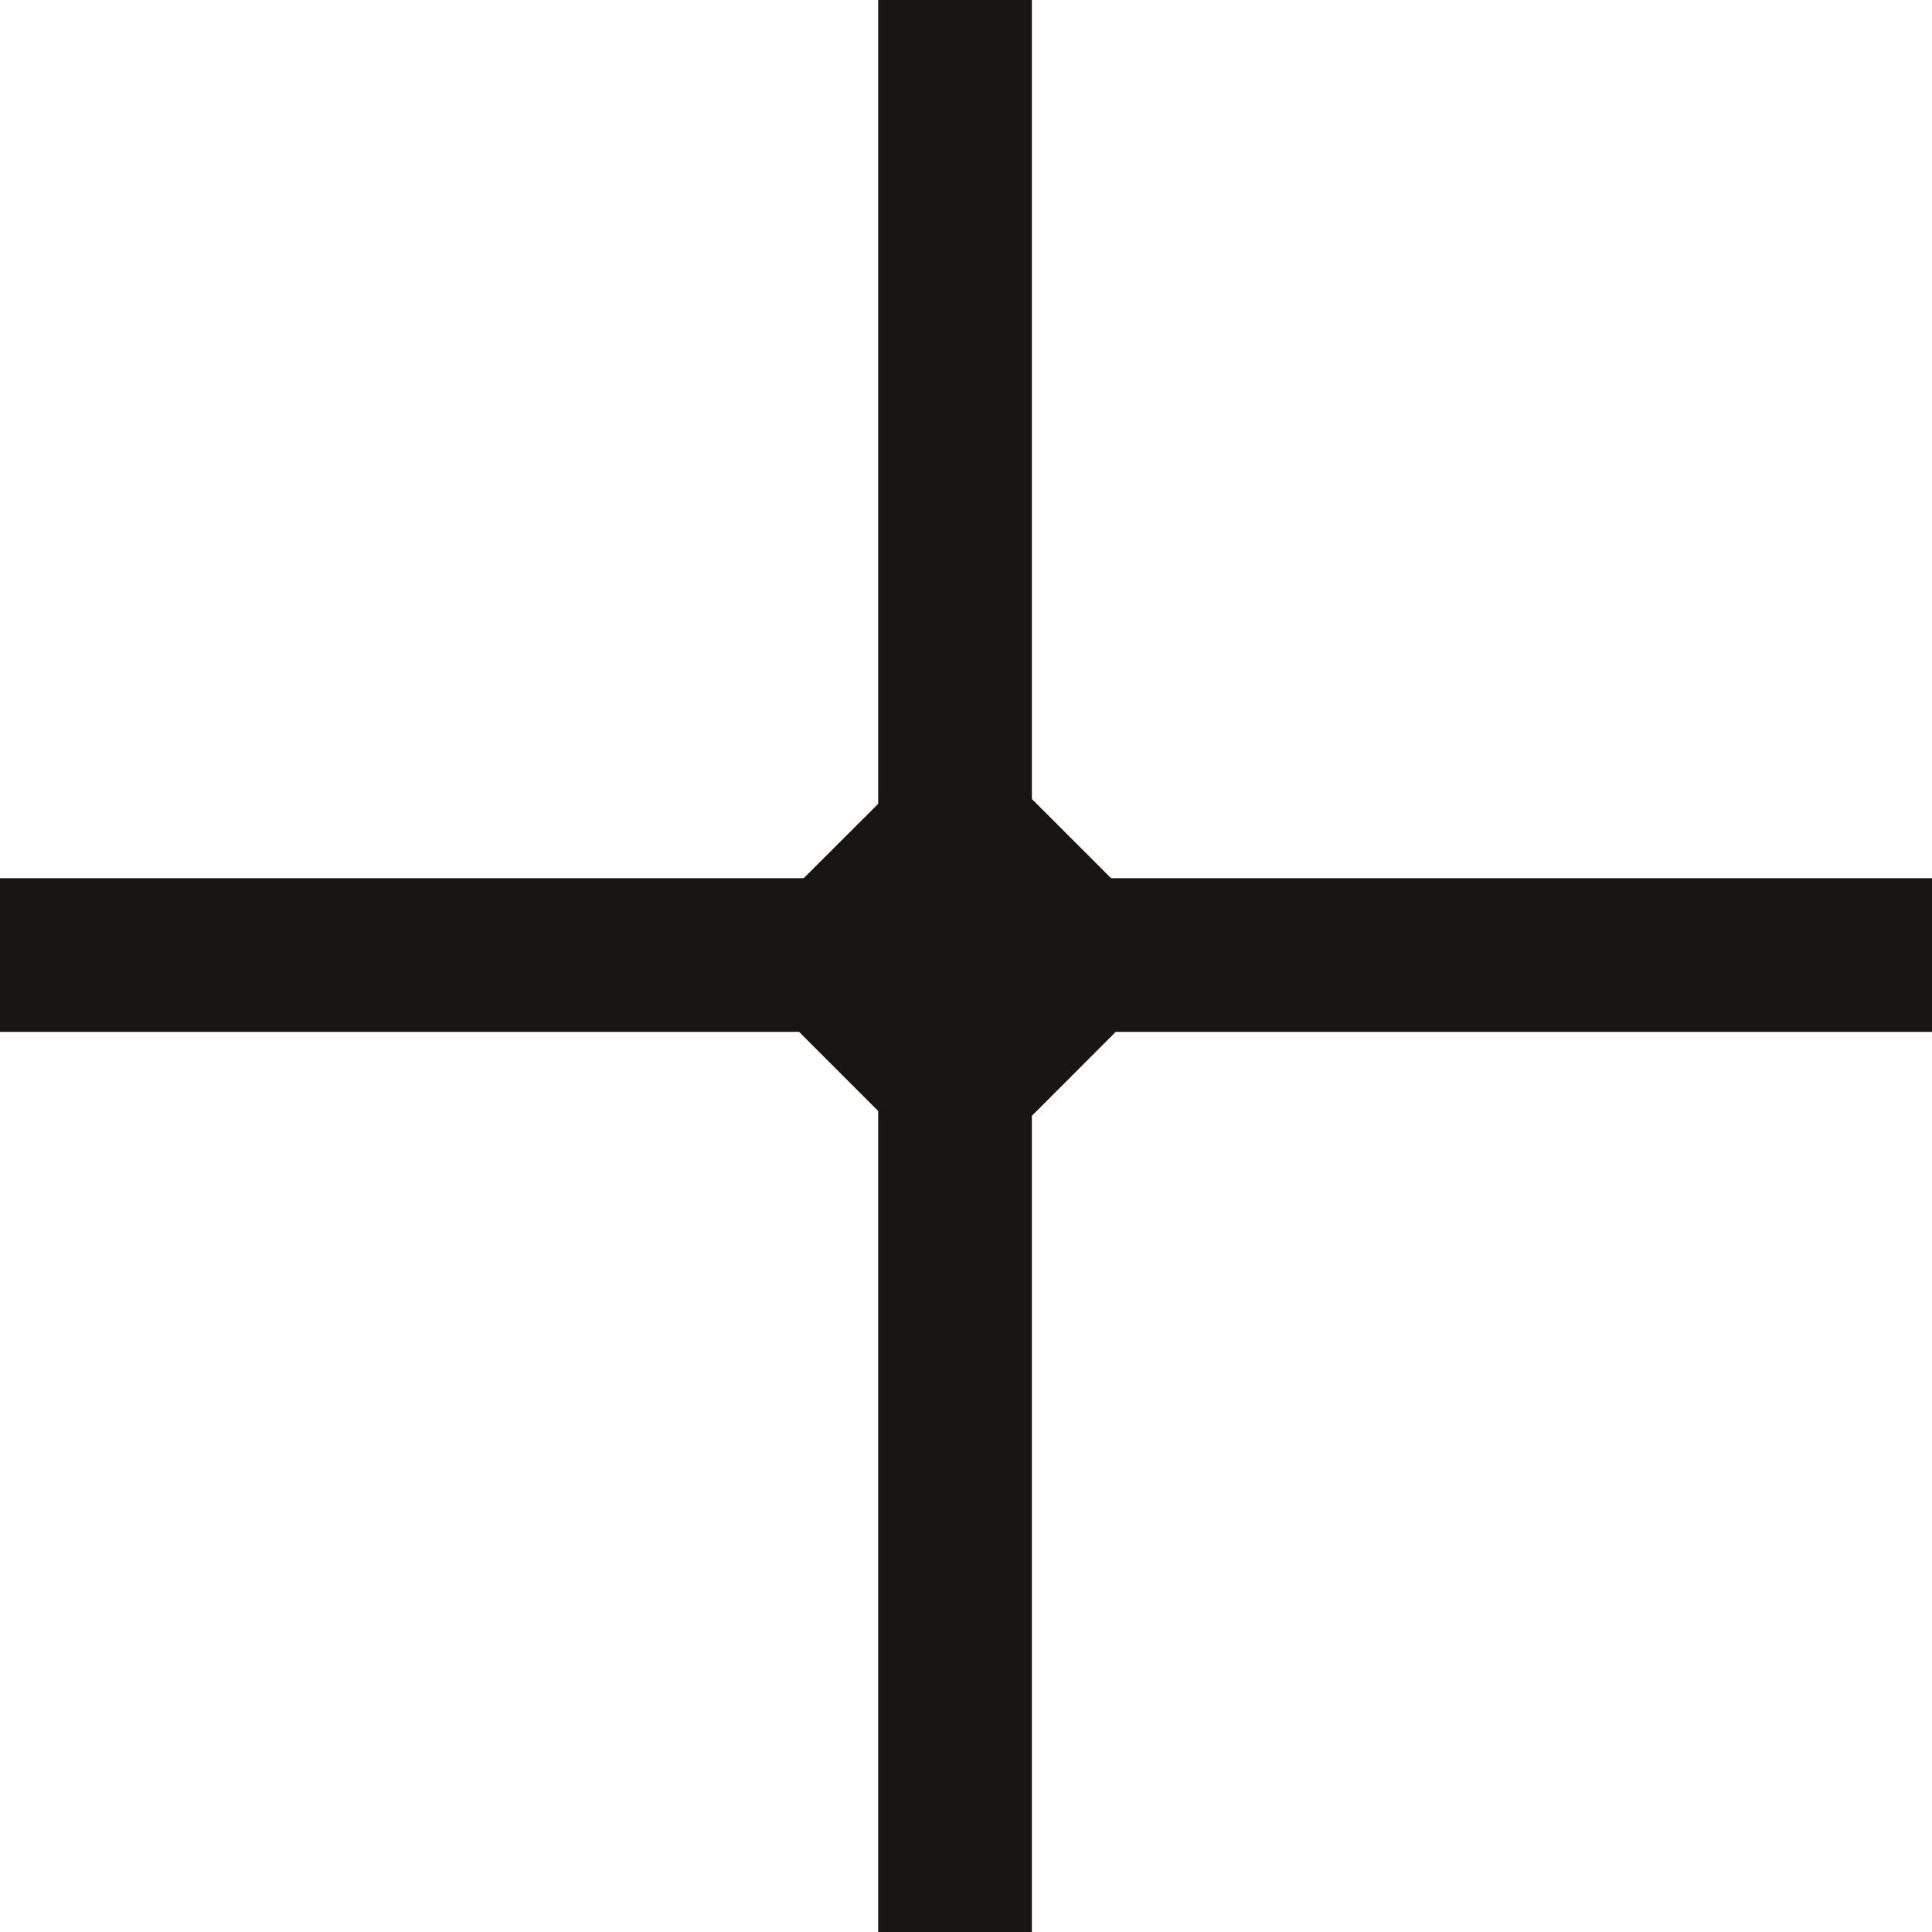
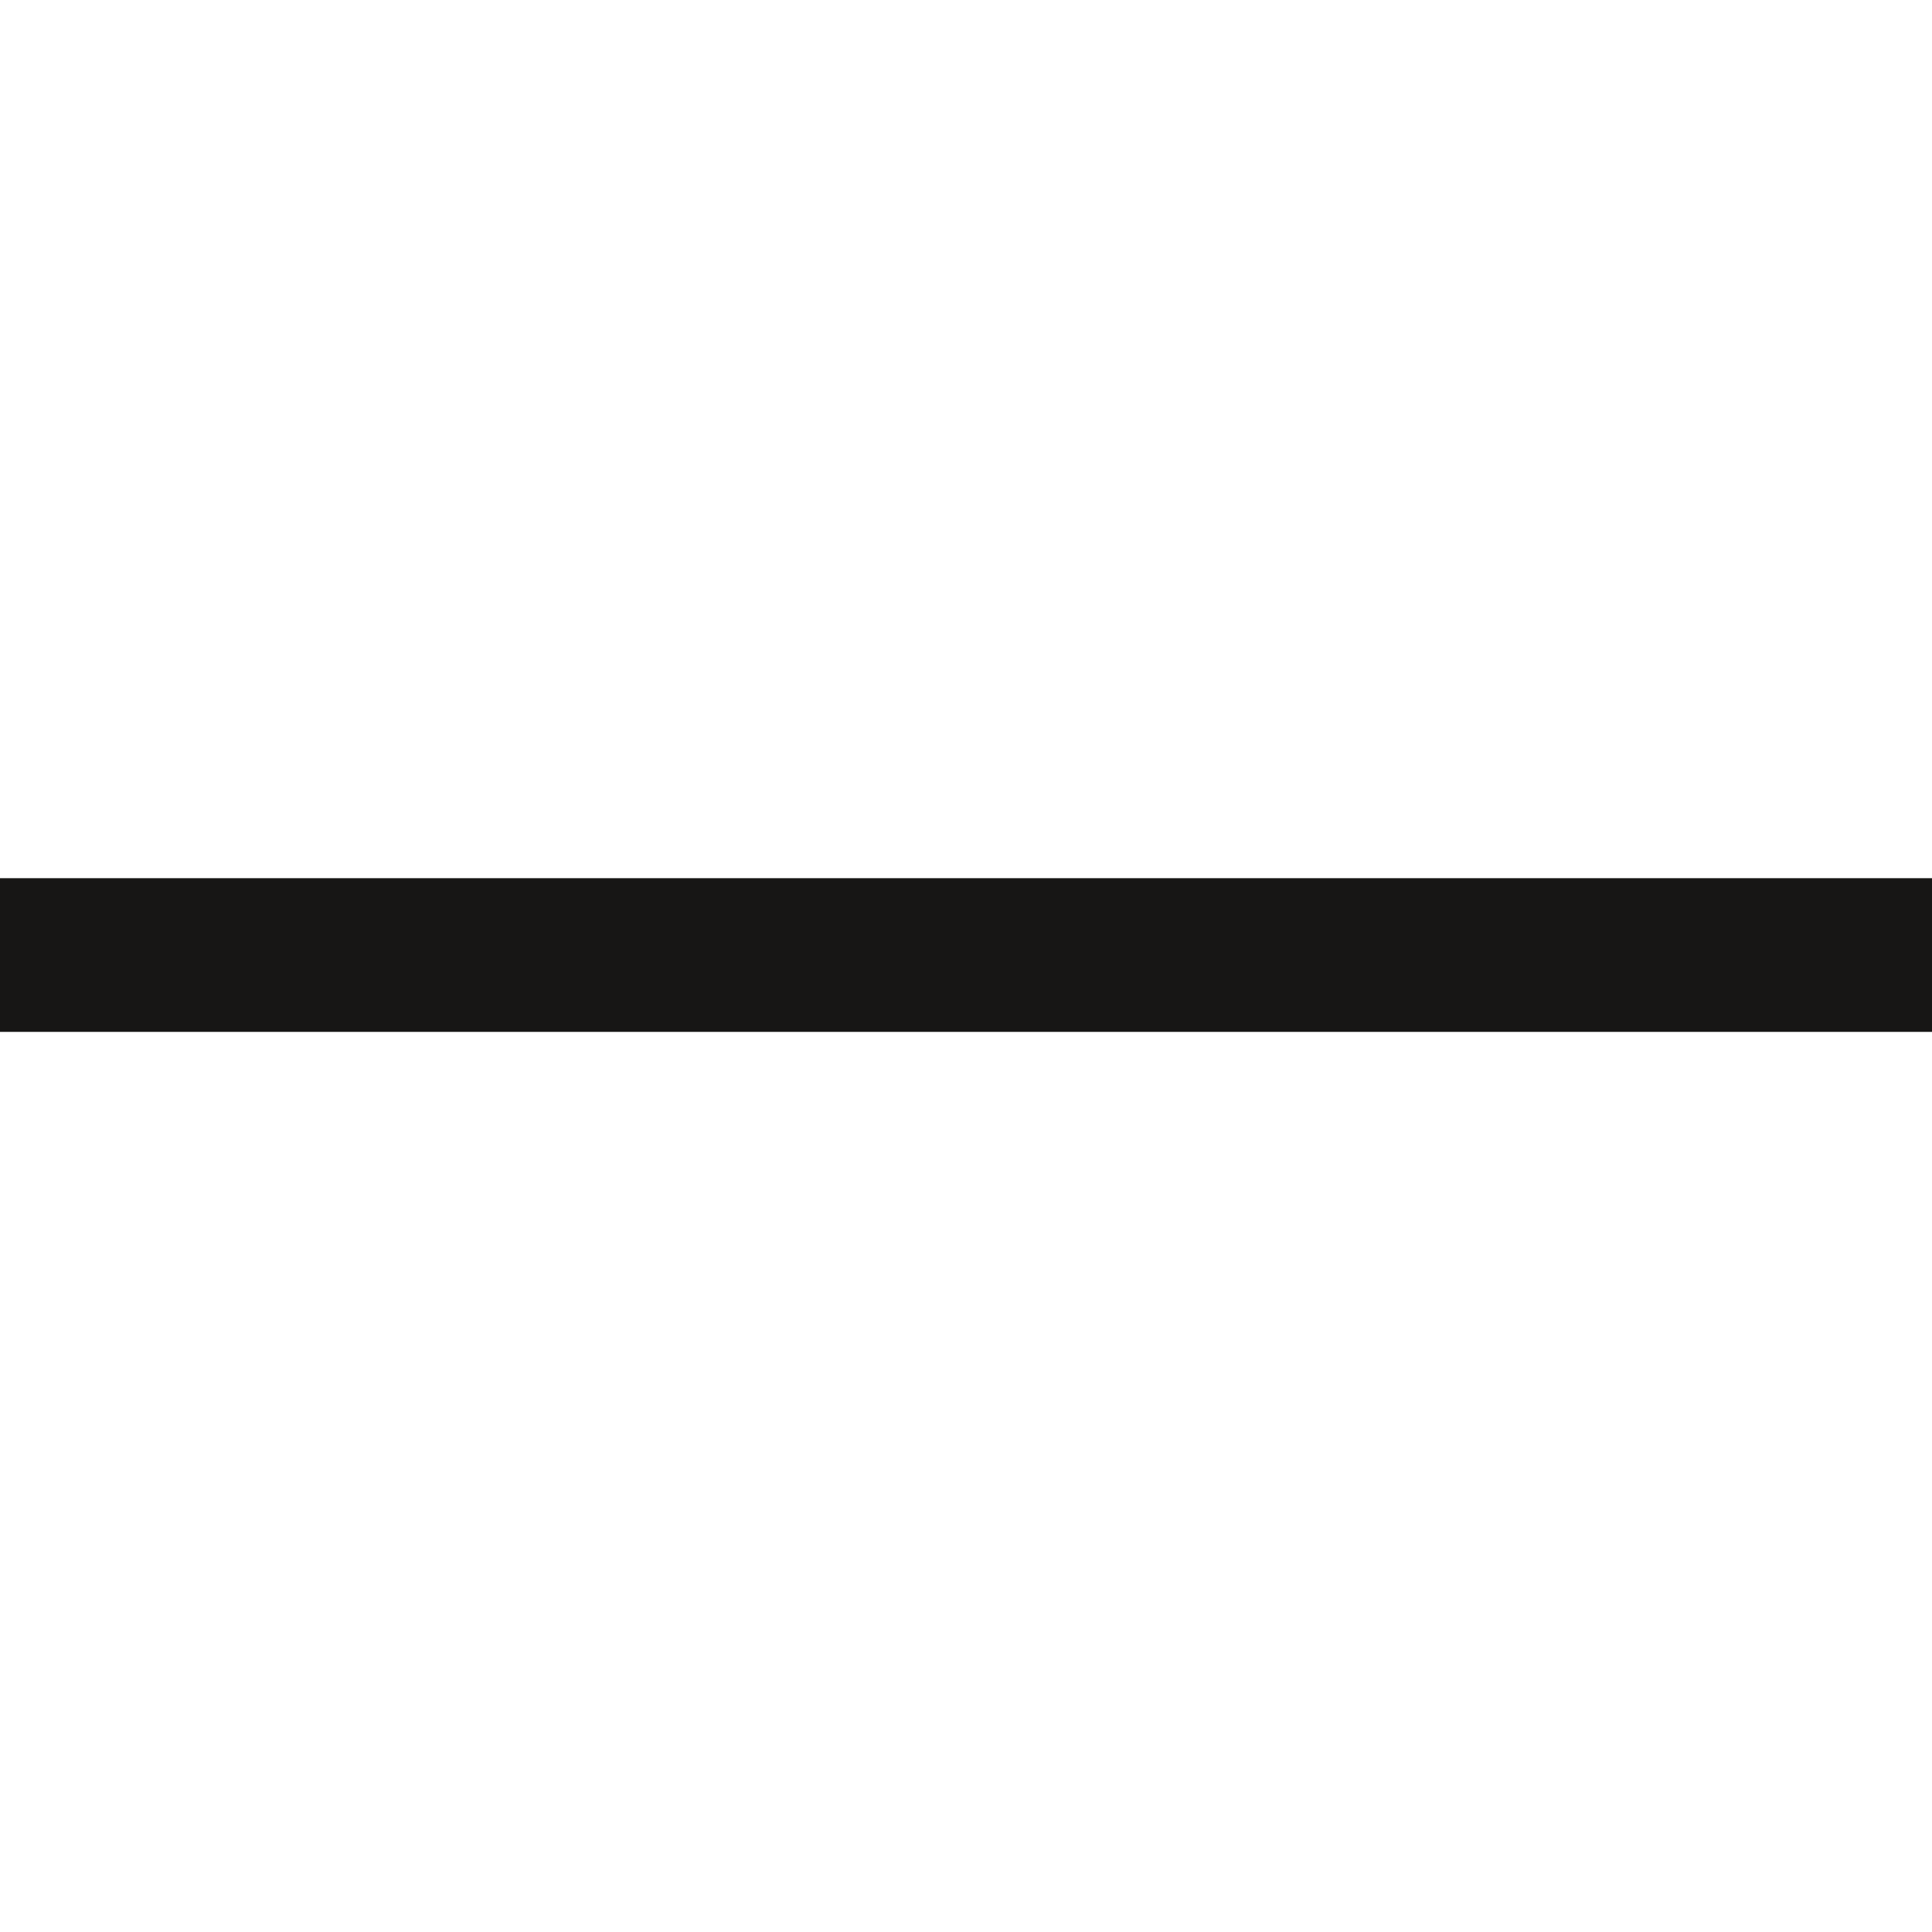
<svg xmlns="http://www.w3.org/2000/svg" width="20" height="20" viewBox="0 0 20 20" fill="none">
-   <path d="M9.091 0H10.682V20H9.091V0Z" fill="#171615" />
  <path d="M20 9.091V10.682H0L6.95416e-08 9.091L20 9.091Z" fill="#171615" />
-   <path d="M9.108 8.304C9.551 7.86 10.271 7.86 10.715 8.304L11.518 9.107C11.962 9.551 11.962 10.27 11.518 10.714L10.715 11.518C10.271 11.961 9.551 11.961 9.108 11.518L8.304 10.714C7.86 10.27 7.86 9.551 8.304 9.107L9.108 8.304Z" fill="#171615" />
</svg>